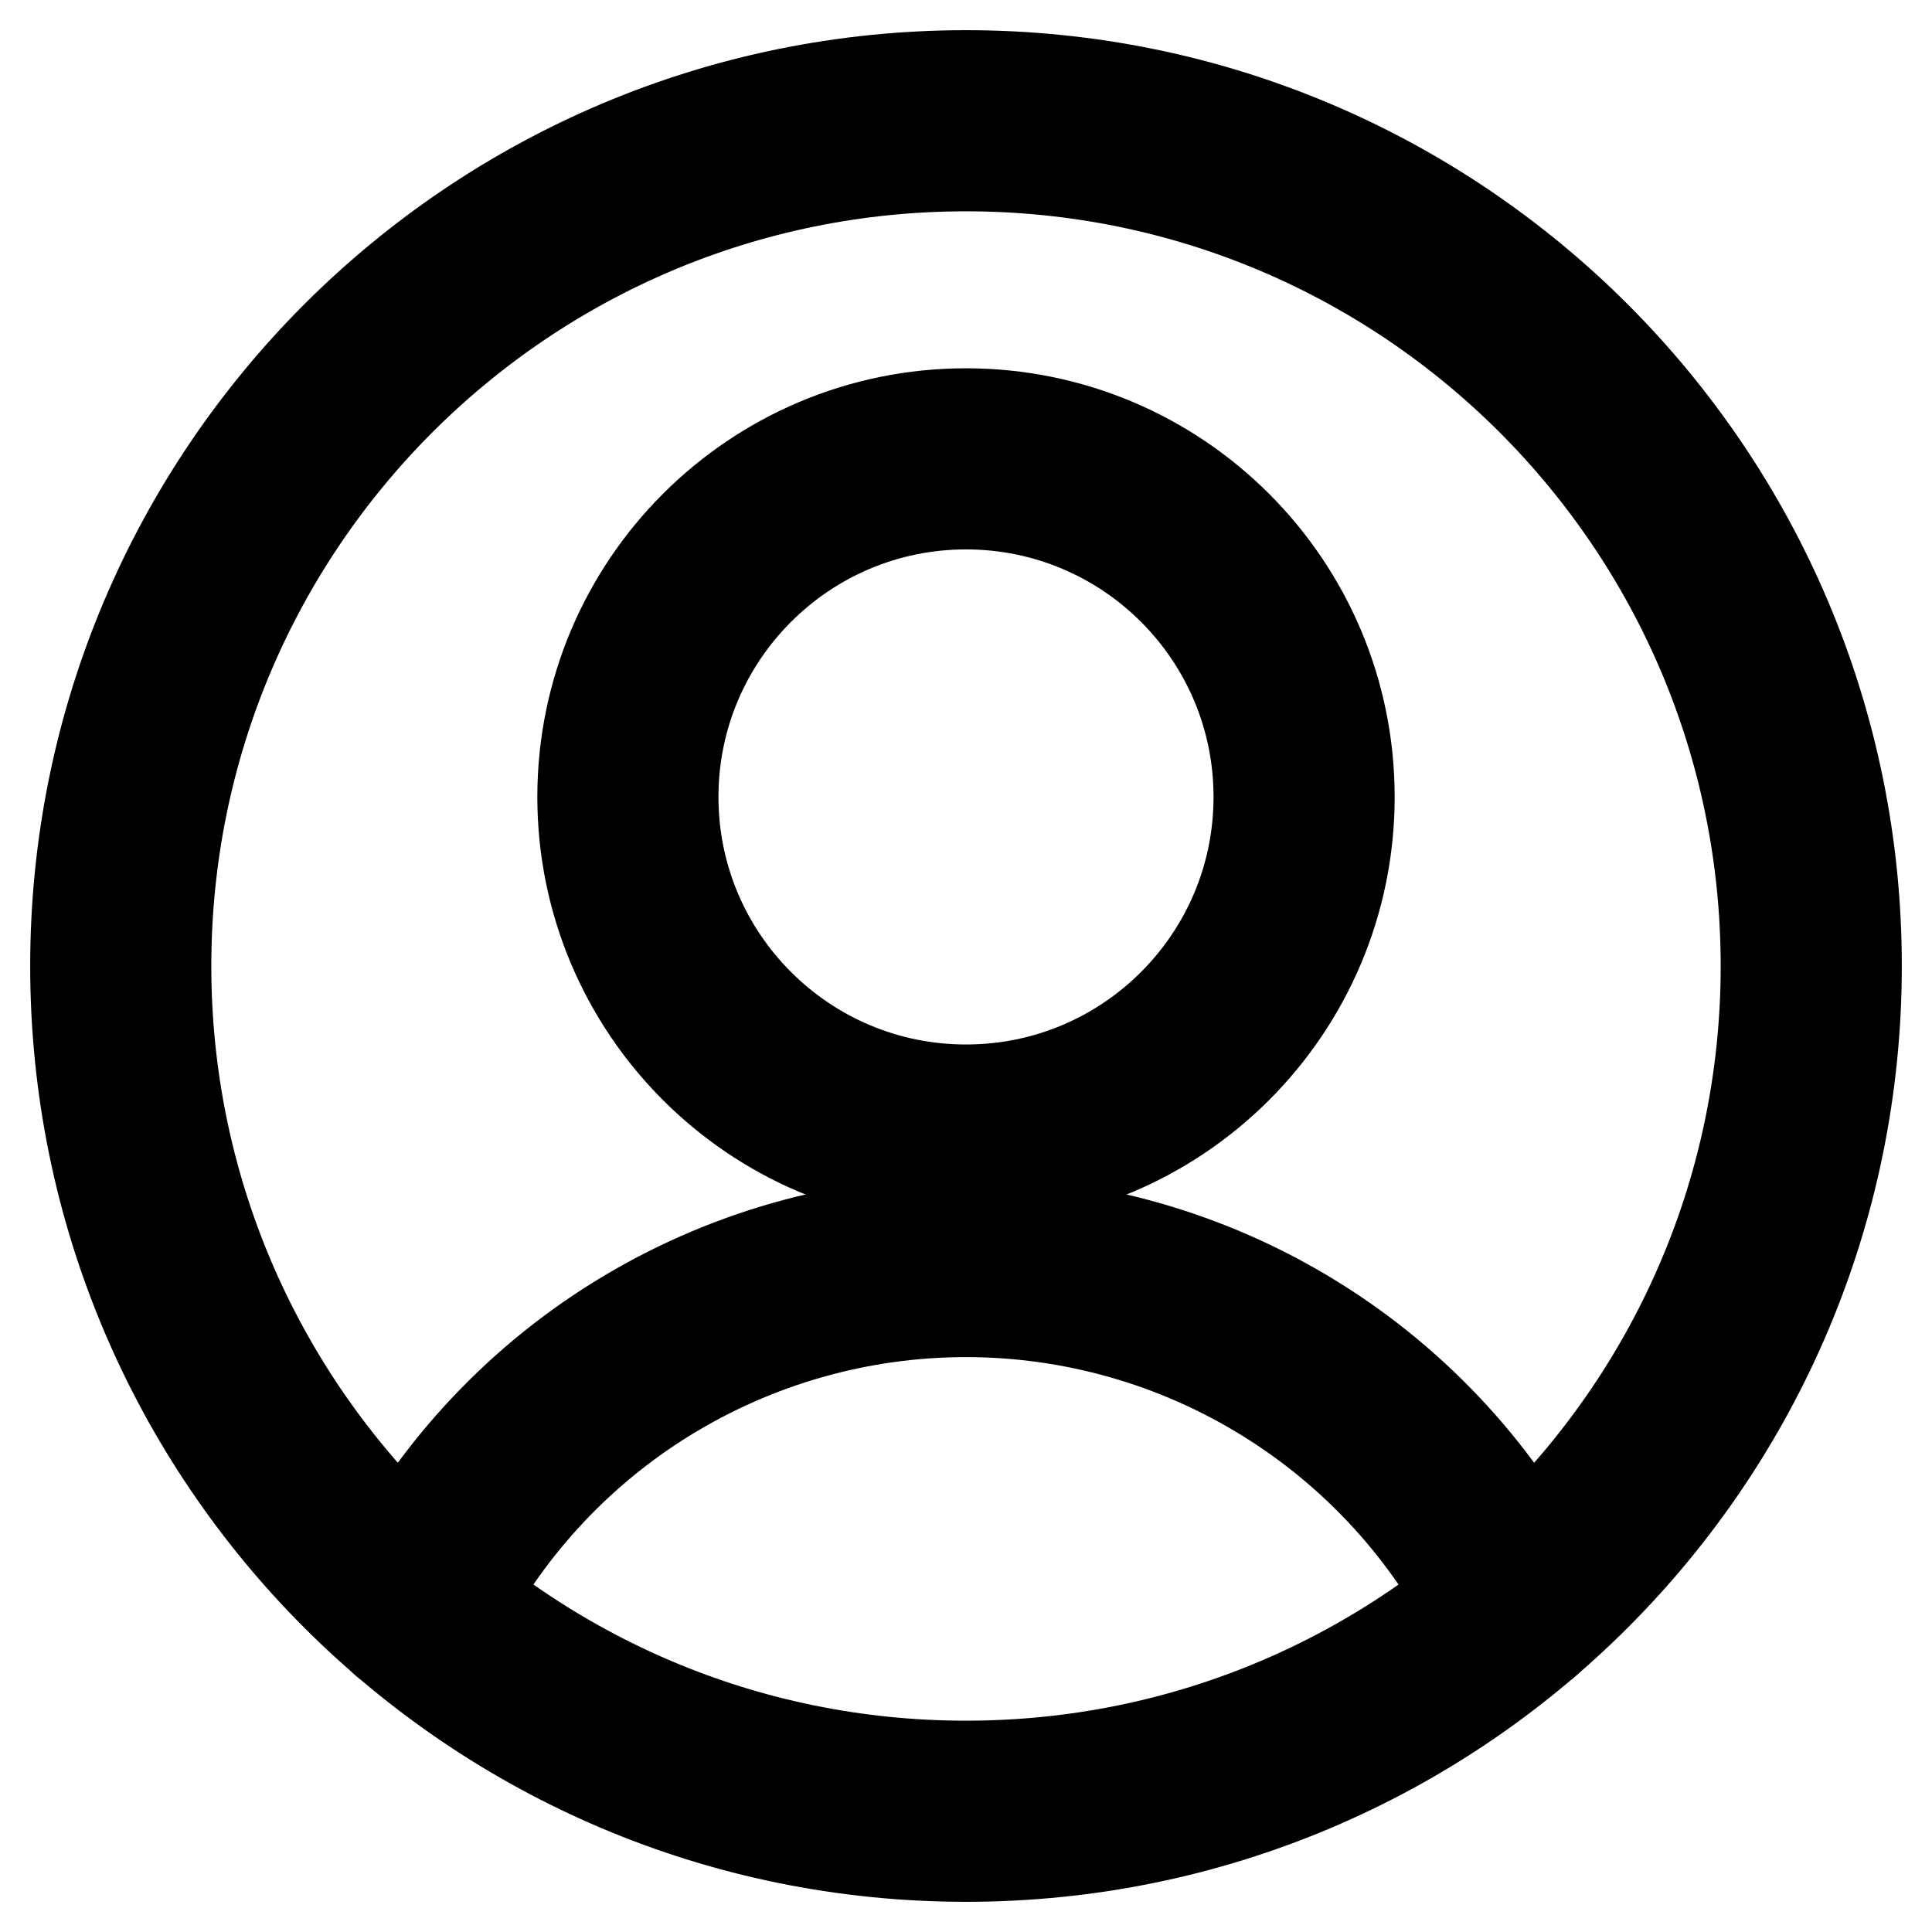
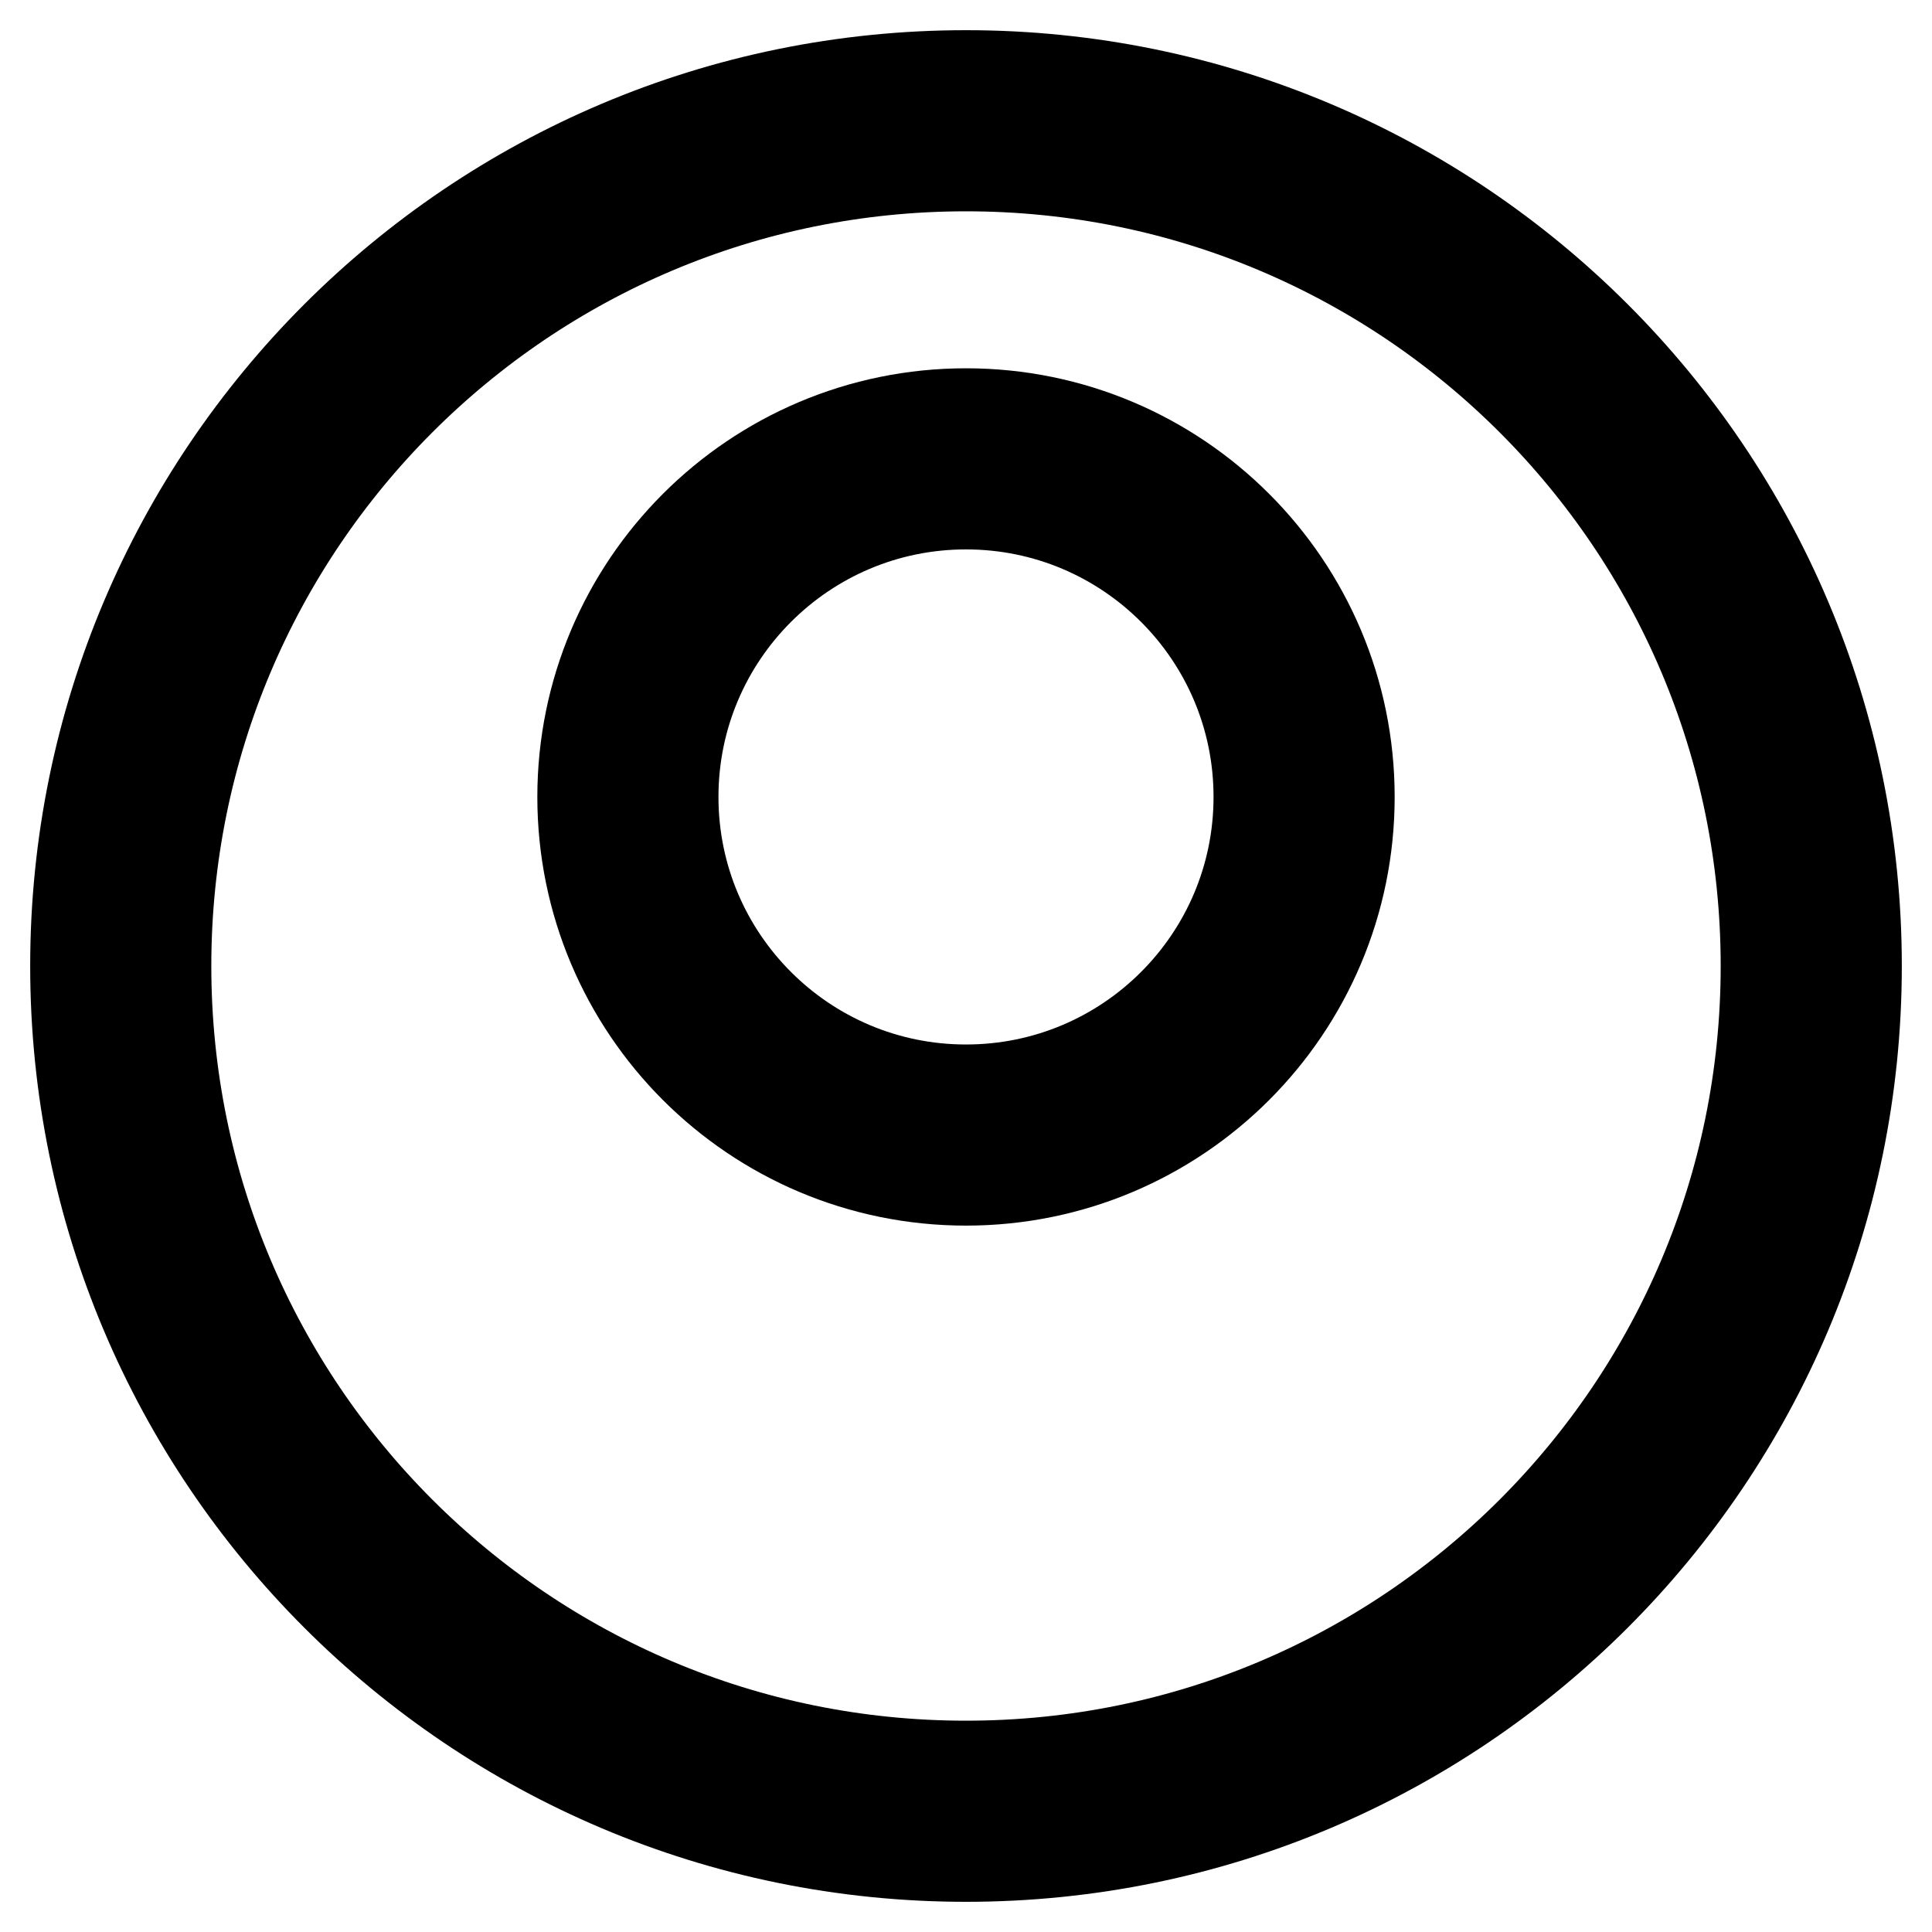
<svg xmlns="http://www.w3.org/2000/svg" width="16" height="16" viewBox="0 0 16 16" fill="none">
  <path d="M8 15C11.866 15 15 11.866 15 8C15 4.134 11.866 1 8 1C4.134 1 1 4.134 1 8C1 11.866 4.134 15 8 15Z" stroke="black" stroke-width="1.5" stroke-linecap="round" stroke-linejoin="round" />
  <path d="M8 9.4C9.547 9.4 10.8 8.146 10.8 6.6C10.8 5.054 9.547 3.8 8 3.8C6.454 3.8 5.2 5.054 5.2 6.6C5.2 8.146 6.454 9.4 8 9.4Z" stroke="black" stroke-width="1.5" stroke-linecap="round" stroke-linejoin="round" />
-   <path d="M12.561 13.31C12.138 12.462 11.487 11.749 10.681 11.251C9.876 10.753 8.947 10.489 8 10.489C7.052 10.489 6.124 10.753 5.318 11.251C4.512 11.749 3.862 12.462 3.438 13.31" stroke="black" stroke-width="1.5" stroke-linecap="round" stroke-linejoin="round" />
</svg>